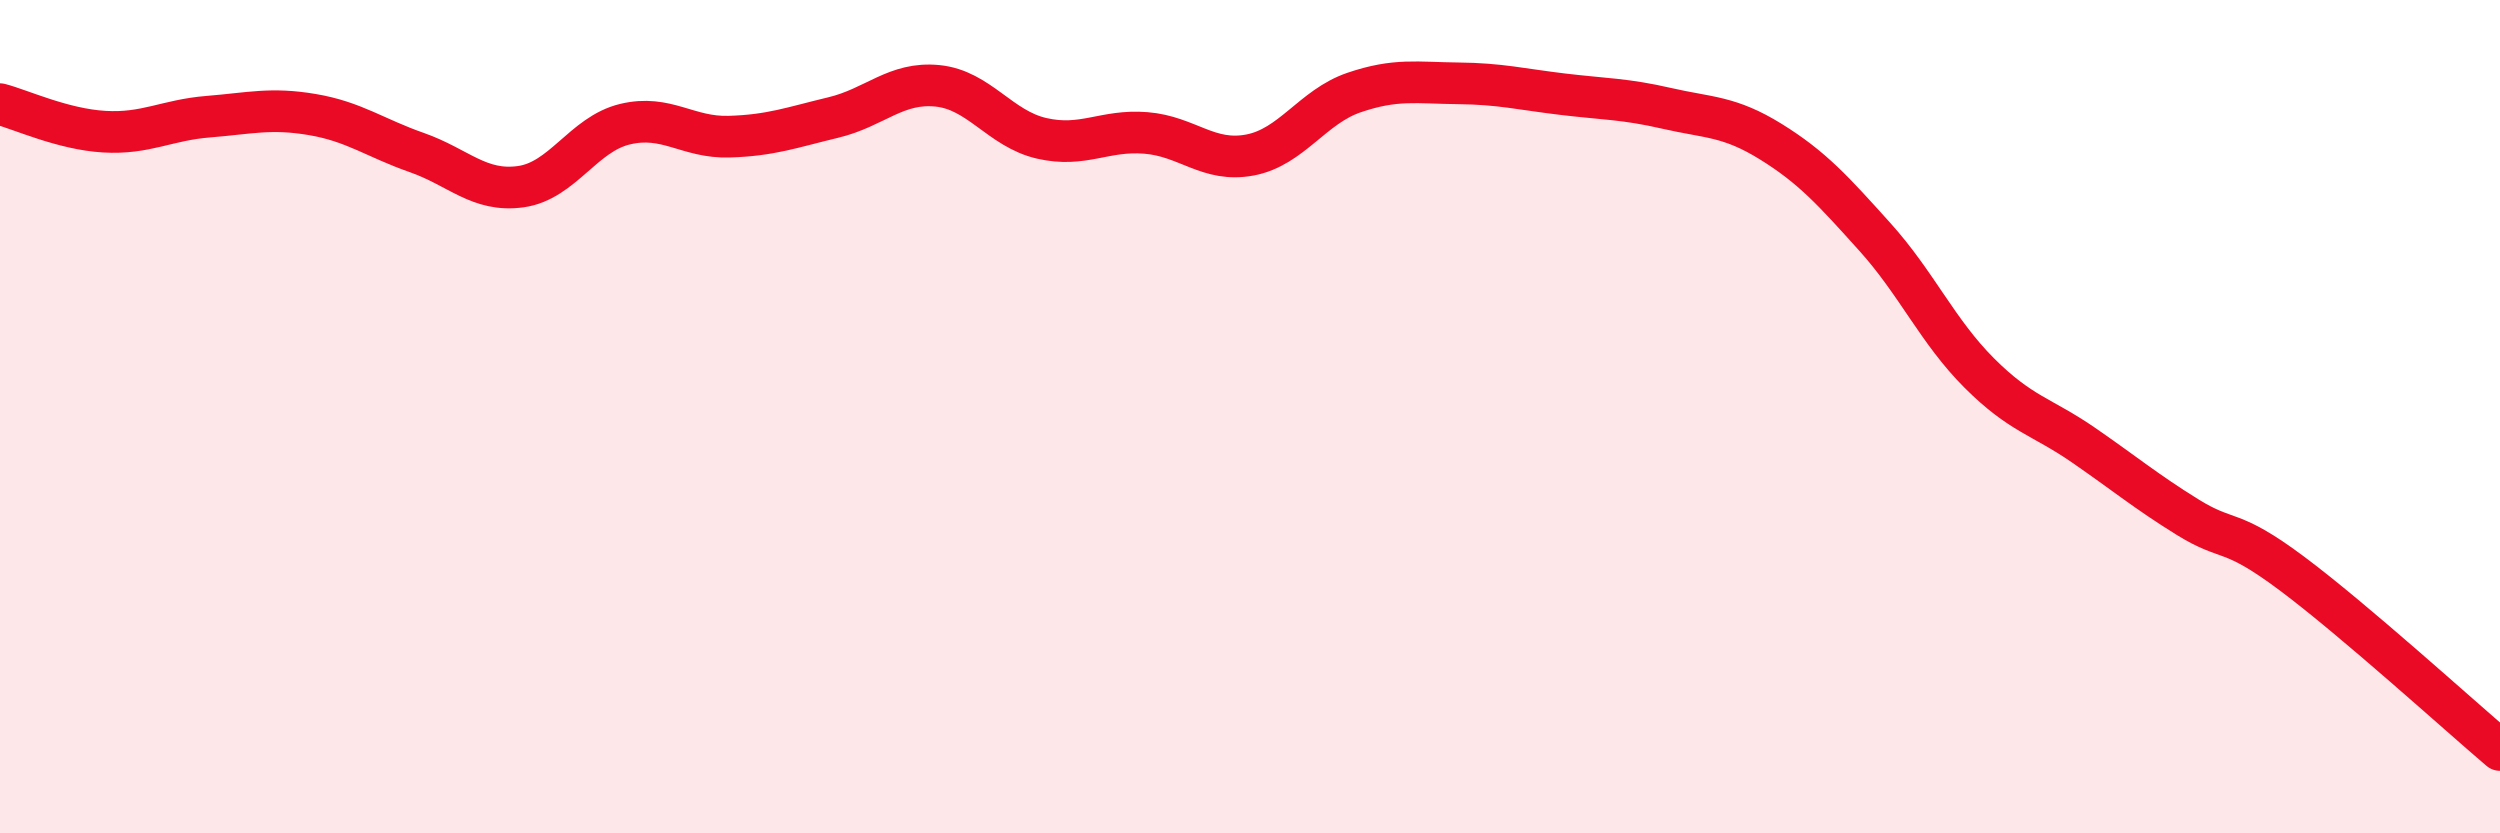
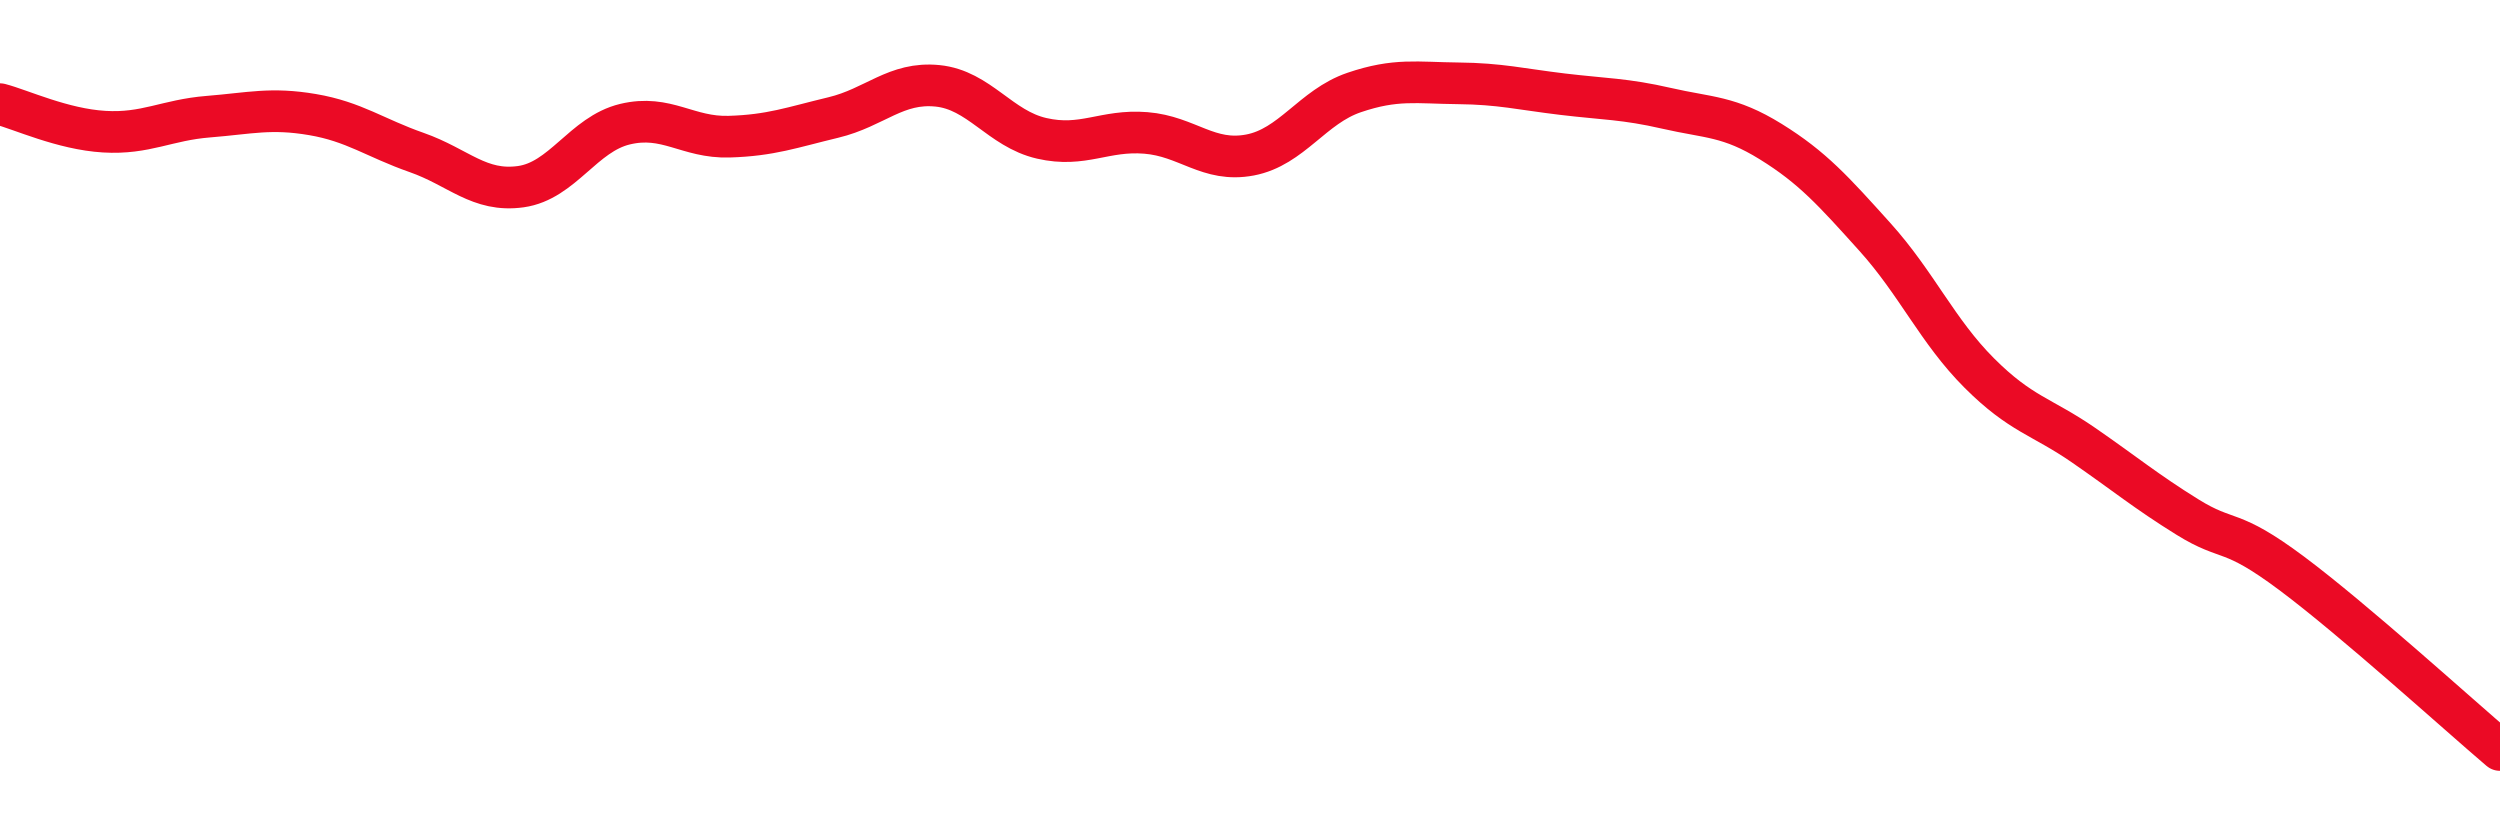
<svg xmlns="http://www.w3.org/2000/svg" width="60" height="20" viewBox="0 0 60 20">
-   <path d="M 0,2.5 C 0.5,2.63 1.5,3.1 2.5,3.16 C 3.5,3.22 4,2.88 5,2.8 C 6,2.72 6.5,2.58 7.5,2.75 C 8.5,2.92 9,3.31 10,3.66 C 11,4.01 11.5,4.62 12.5,4.48 C 13.5,4.34 14,3.22 15,2.98 C 16,2.74 16.5,3.31 17.5,3.28 C 18.5,3.25 19,3.06 20,2.82 C 21,2.58 21.5,1.96 22.5,2.06 C 23.5,2.16 24,3.09 25,3.32 C 26,3.55 26.5,3.11 27.5,3.19 C 28.5,3.27 29,3.91 30,3.72 C 31,3.53 31.5,2.56 32.5,2.22 C 33.5,1.88 34,1.99 35,2 C 36,2.01 36.5,2.14 37.5,2.26 C 38.5,2.38 39,2.37 40,2.6 C 41,2.83 41.5,2.78 42.5,3.4 C 43.5,4.02 44,4.58 45,5.69 C 46,6.8 46.5,7.95 47.5,8.95 C 48.5,9.95 49,9.99 50,10.68 C 51,11.37 51.5,11.79 52.5,12.41 C 53.5,13.03 53.5,12.64 55,13.76 C 56.5,14.88 59,17.15 60,18L60 20L0 20Z" fill="#EB0A25" opacity="0.1" stroke-linecap="round" stroke-linejoin="round" />
  <path d="M 0,2.5 C 0.5,2.63 1.5,3.1 2.5,3.16 C 3.5,3.22 4,2.88 5,2.8 C 6,2.72 6.5,2.58 7.5,2.75 C 8.5,2.92 9,3.31 10,3.66 C 11,4.01 11.5,4.62 12.5,4.48 C 13.5,4.34 14,3.22 15,2.98 C 16,2.74 16.5,3.31 17.5,3.28 C 18.5,3.25 19,3.06 20,2.82 C 21,2.58 21.5,1.96 22.5,2.06 C 23.5,2.16 24,3.09 25,3.32 C 26,3.55 26.5,3.11 27.5,3.19 C 28.5,3.27 29,3.91 30,3.72 C 31,3.53 31.5,2.56 32.5,2.22 C 33.5,1.88 34,1.99 35,2 C 36,2.01 36.5,2.14 37.5,2.26 C 38.5,2.38 39,2.37 40,2.6 C 41,2.83 41.5,2.78 42.5,3.4 C 43.5,4.02 44,4.58 45,5.69 C 46,6.8 46.5,7.95 47.5,8.95 C 48.5,9.95 49,9.99 50,10.68 C 51,11.37 51.5,11.79 52.5,12.41 C 53.5,13.03 53.5,12.64 55,13.76 C 56.5,14.88 59,17.15 60,18" stroke="#EB0A25" stroke-width="1" fill="none" stroke-linecap="round" stroke-linejoin="round" />
</svg>